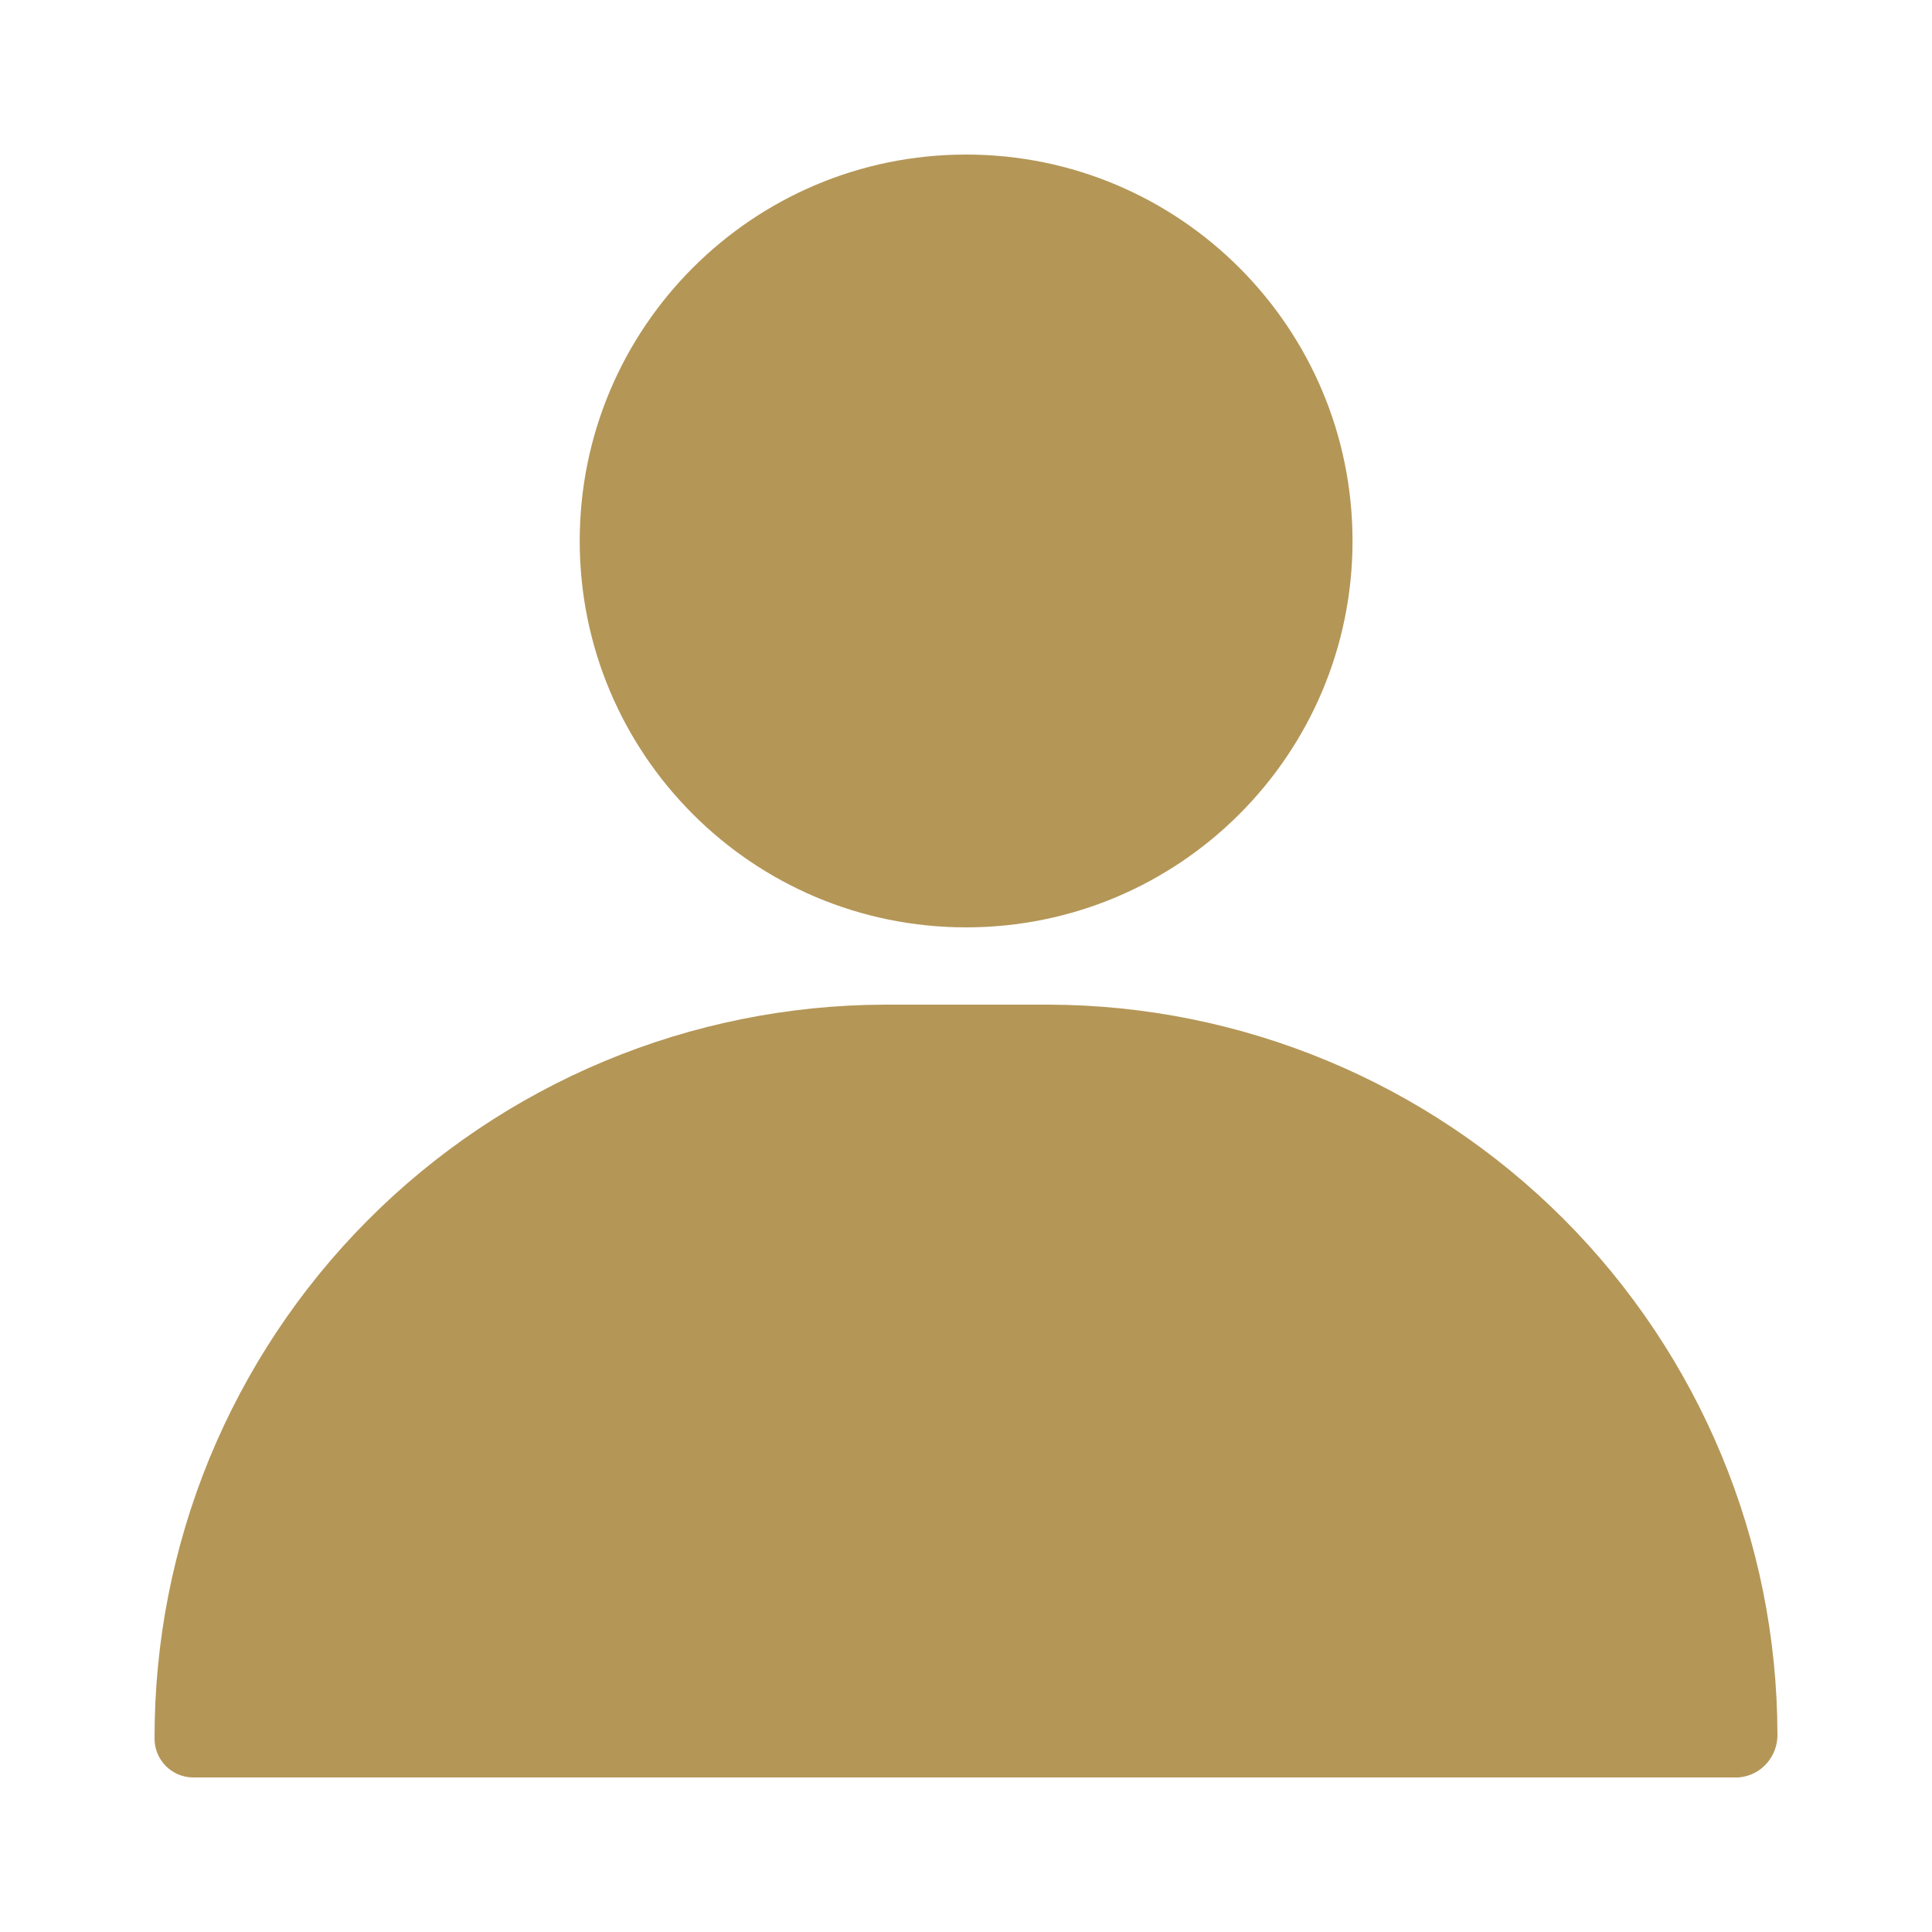
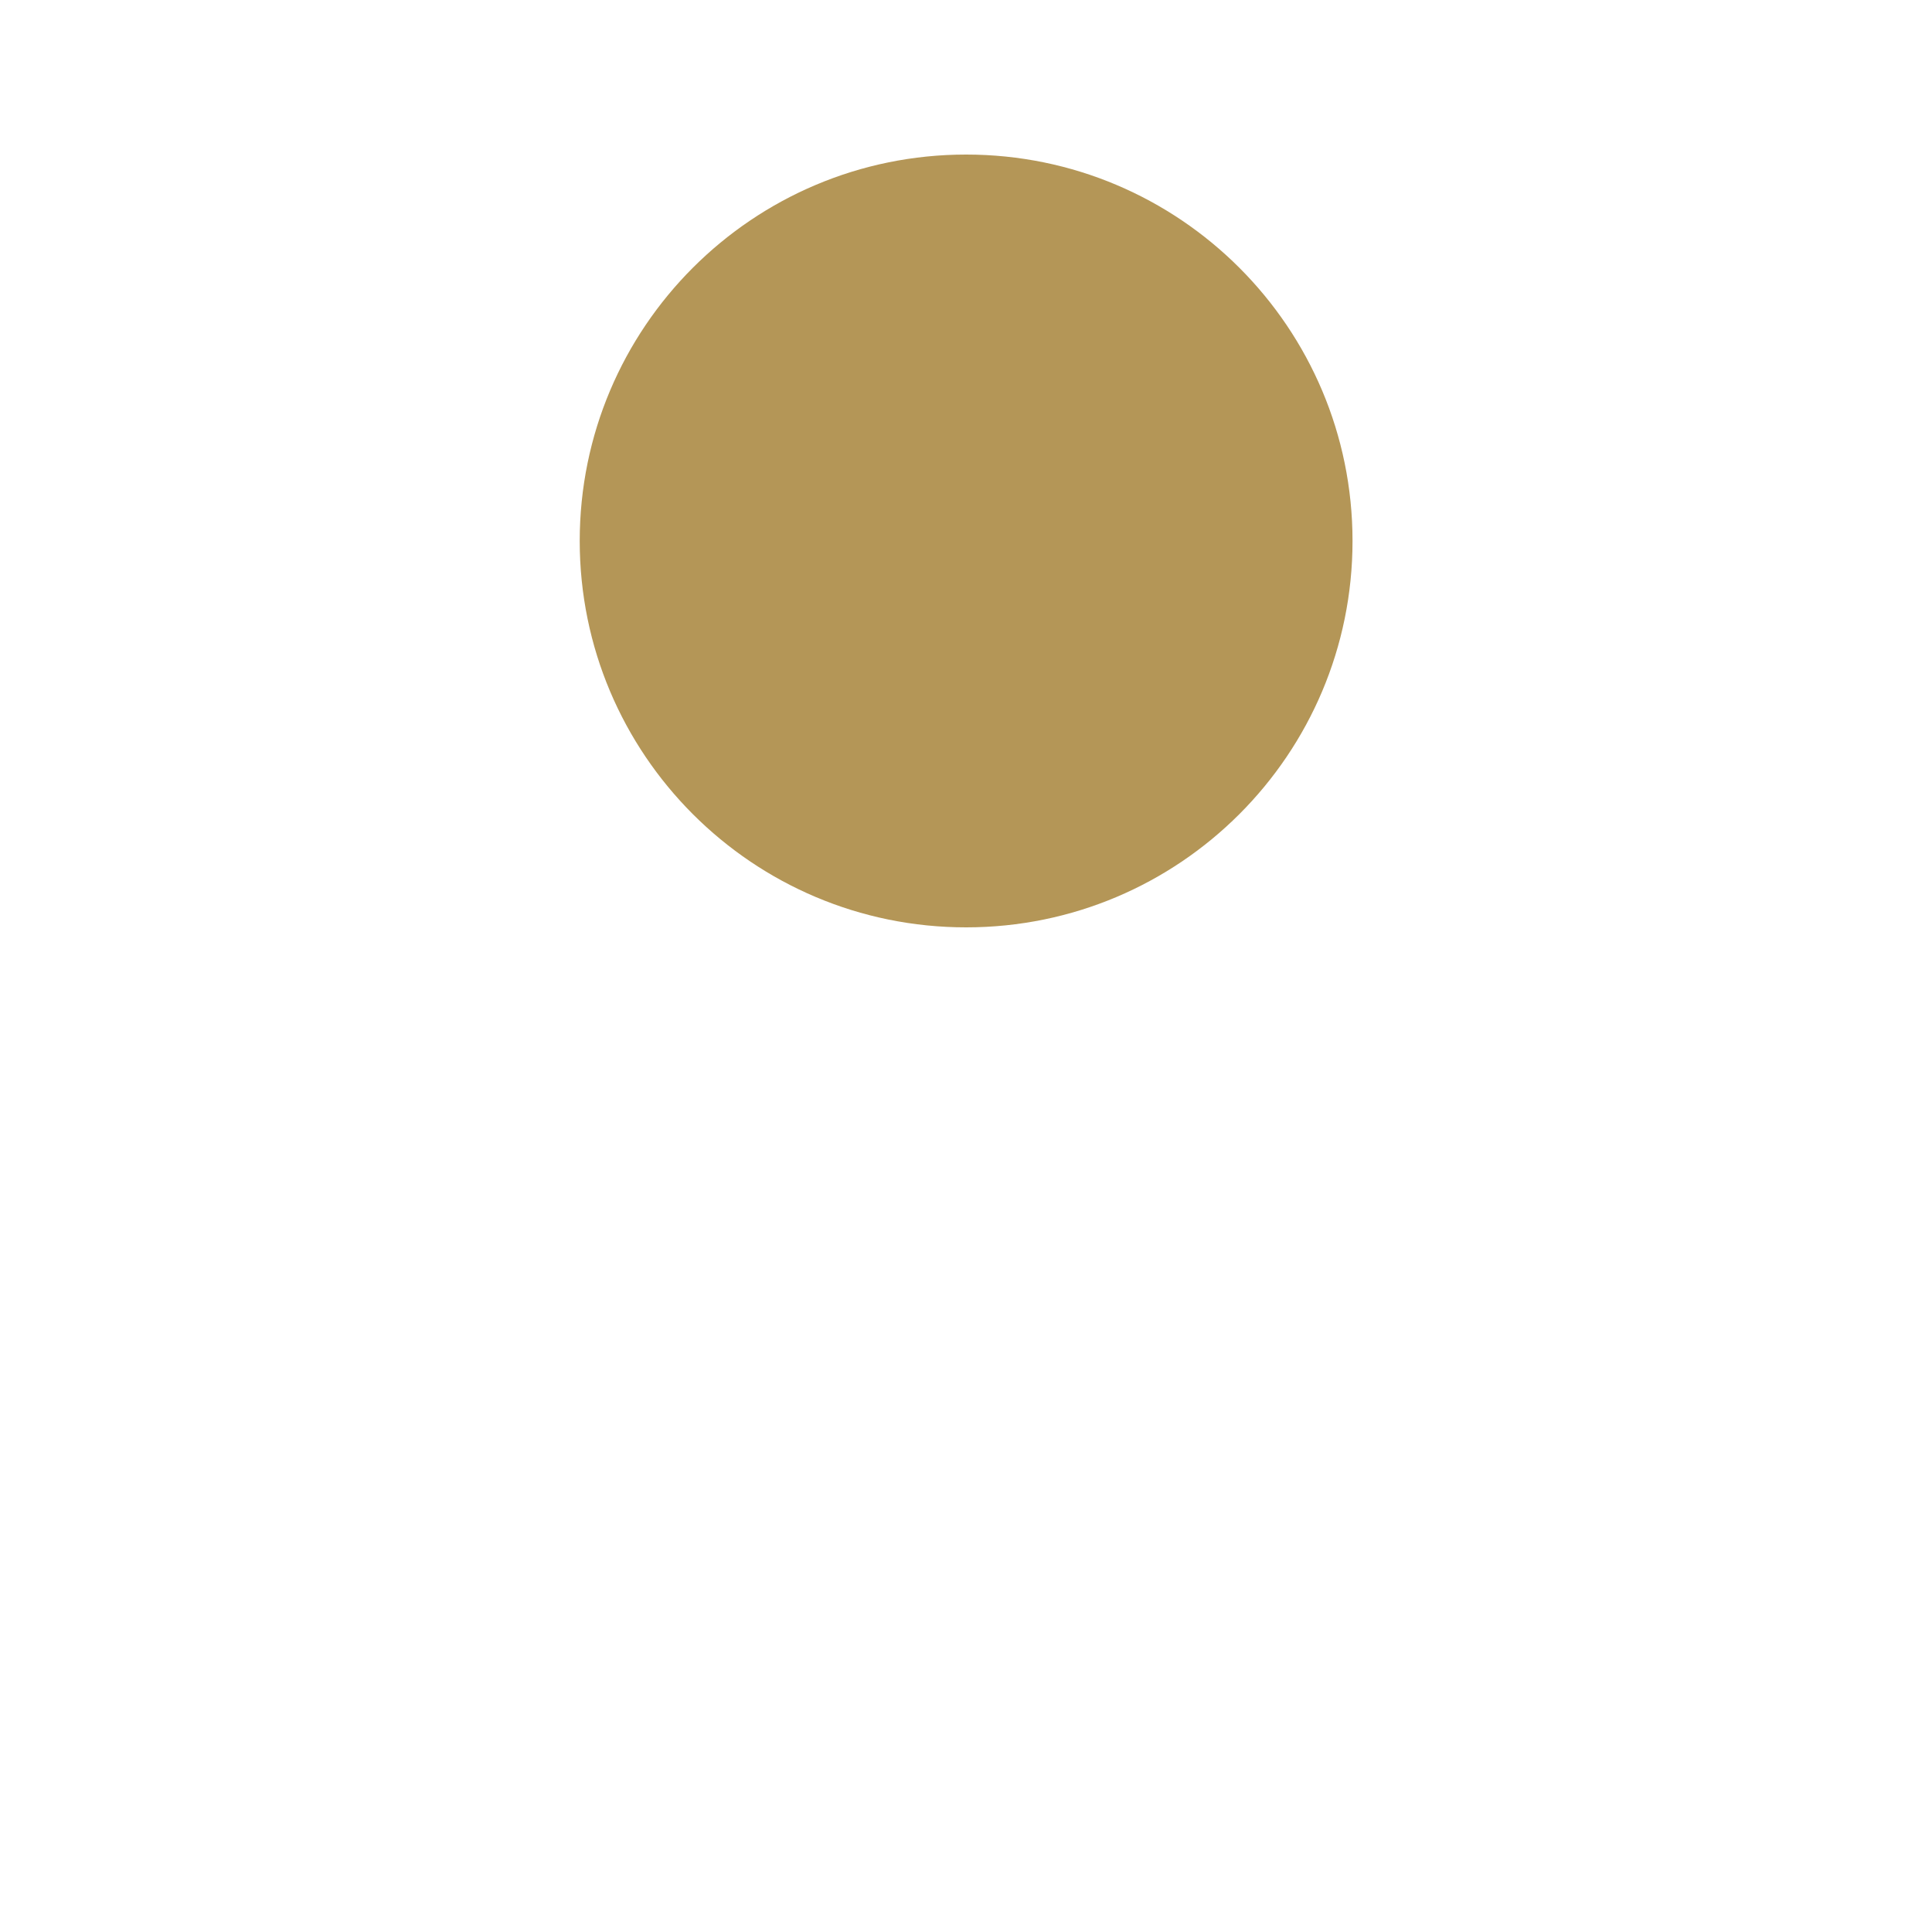
<svg xmlns="http://www.w3.org/2000/svg" width="16" height="16" viewBox="0 0 16 16" fill="none">
  <path d="M8.001 7.68C9.768 7.68 11.201 6.247 11.201 4.48C11.201 2.713 9.768 1.28 8.001 1.28C6.233 1.28 4.801 2.713 4.801 4.48C4.801 6.247 6.233 7.68 8.001 7.68Z" fill="#B49657" />
-   <path d="M8.679 8.32H7.322C6.526 8.323 5.738 8.482 5.004 8.789C4.27 9.096 3.603 9.544 3.042 10.109C2.481 10.673 2.037 11.343 1.734 12.079C1.432 12.816 1.278 13.604 1.28 14.4C1.28 14.485 1.314 14.566 1.374 14.626C1.434 14.686 1.515 14.72 1.6 14.72H14.4C14.489 14.712 14.572 14.671 14.631 14.604C14.69 14.537 14.722 14.451 14.72 14.362C14.717 12.76 14.079 11.226 12.947 10.093C11.815 8.961 10.28 8.323 8.679 8.32Z" fill="#B49657" />
</svg>